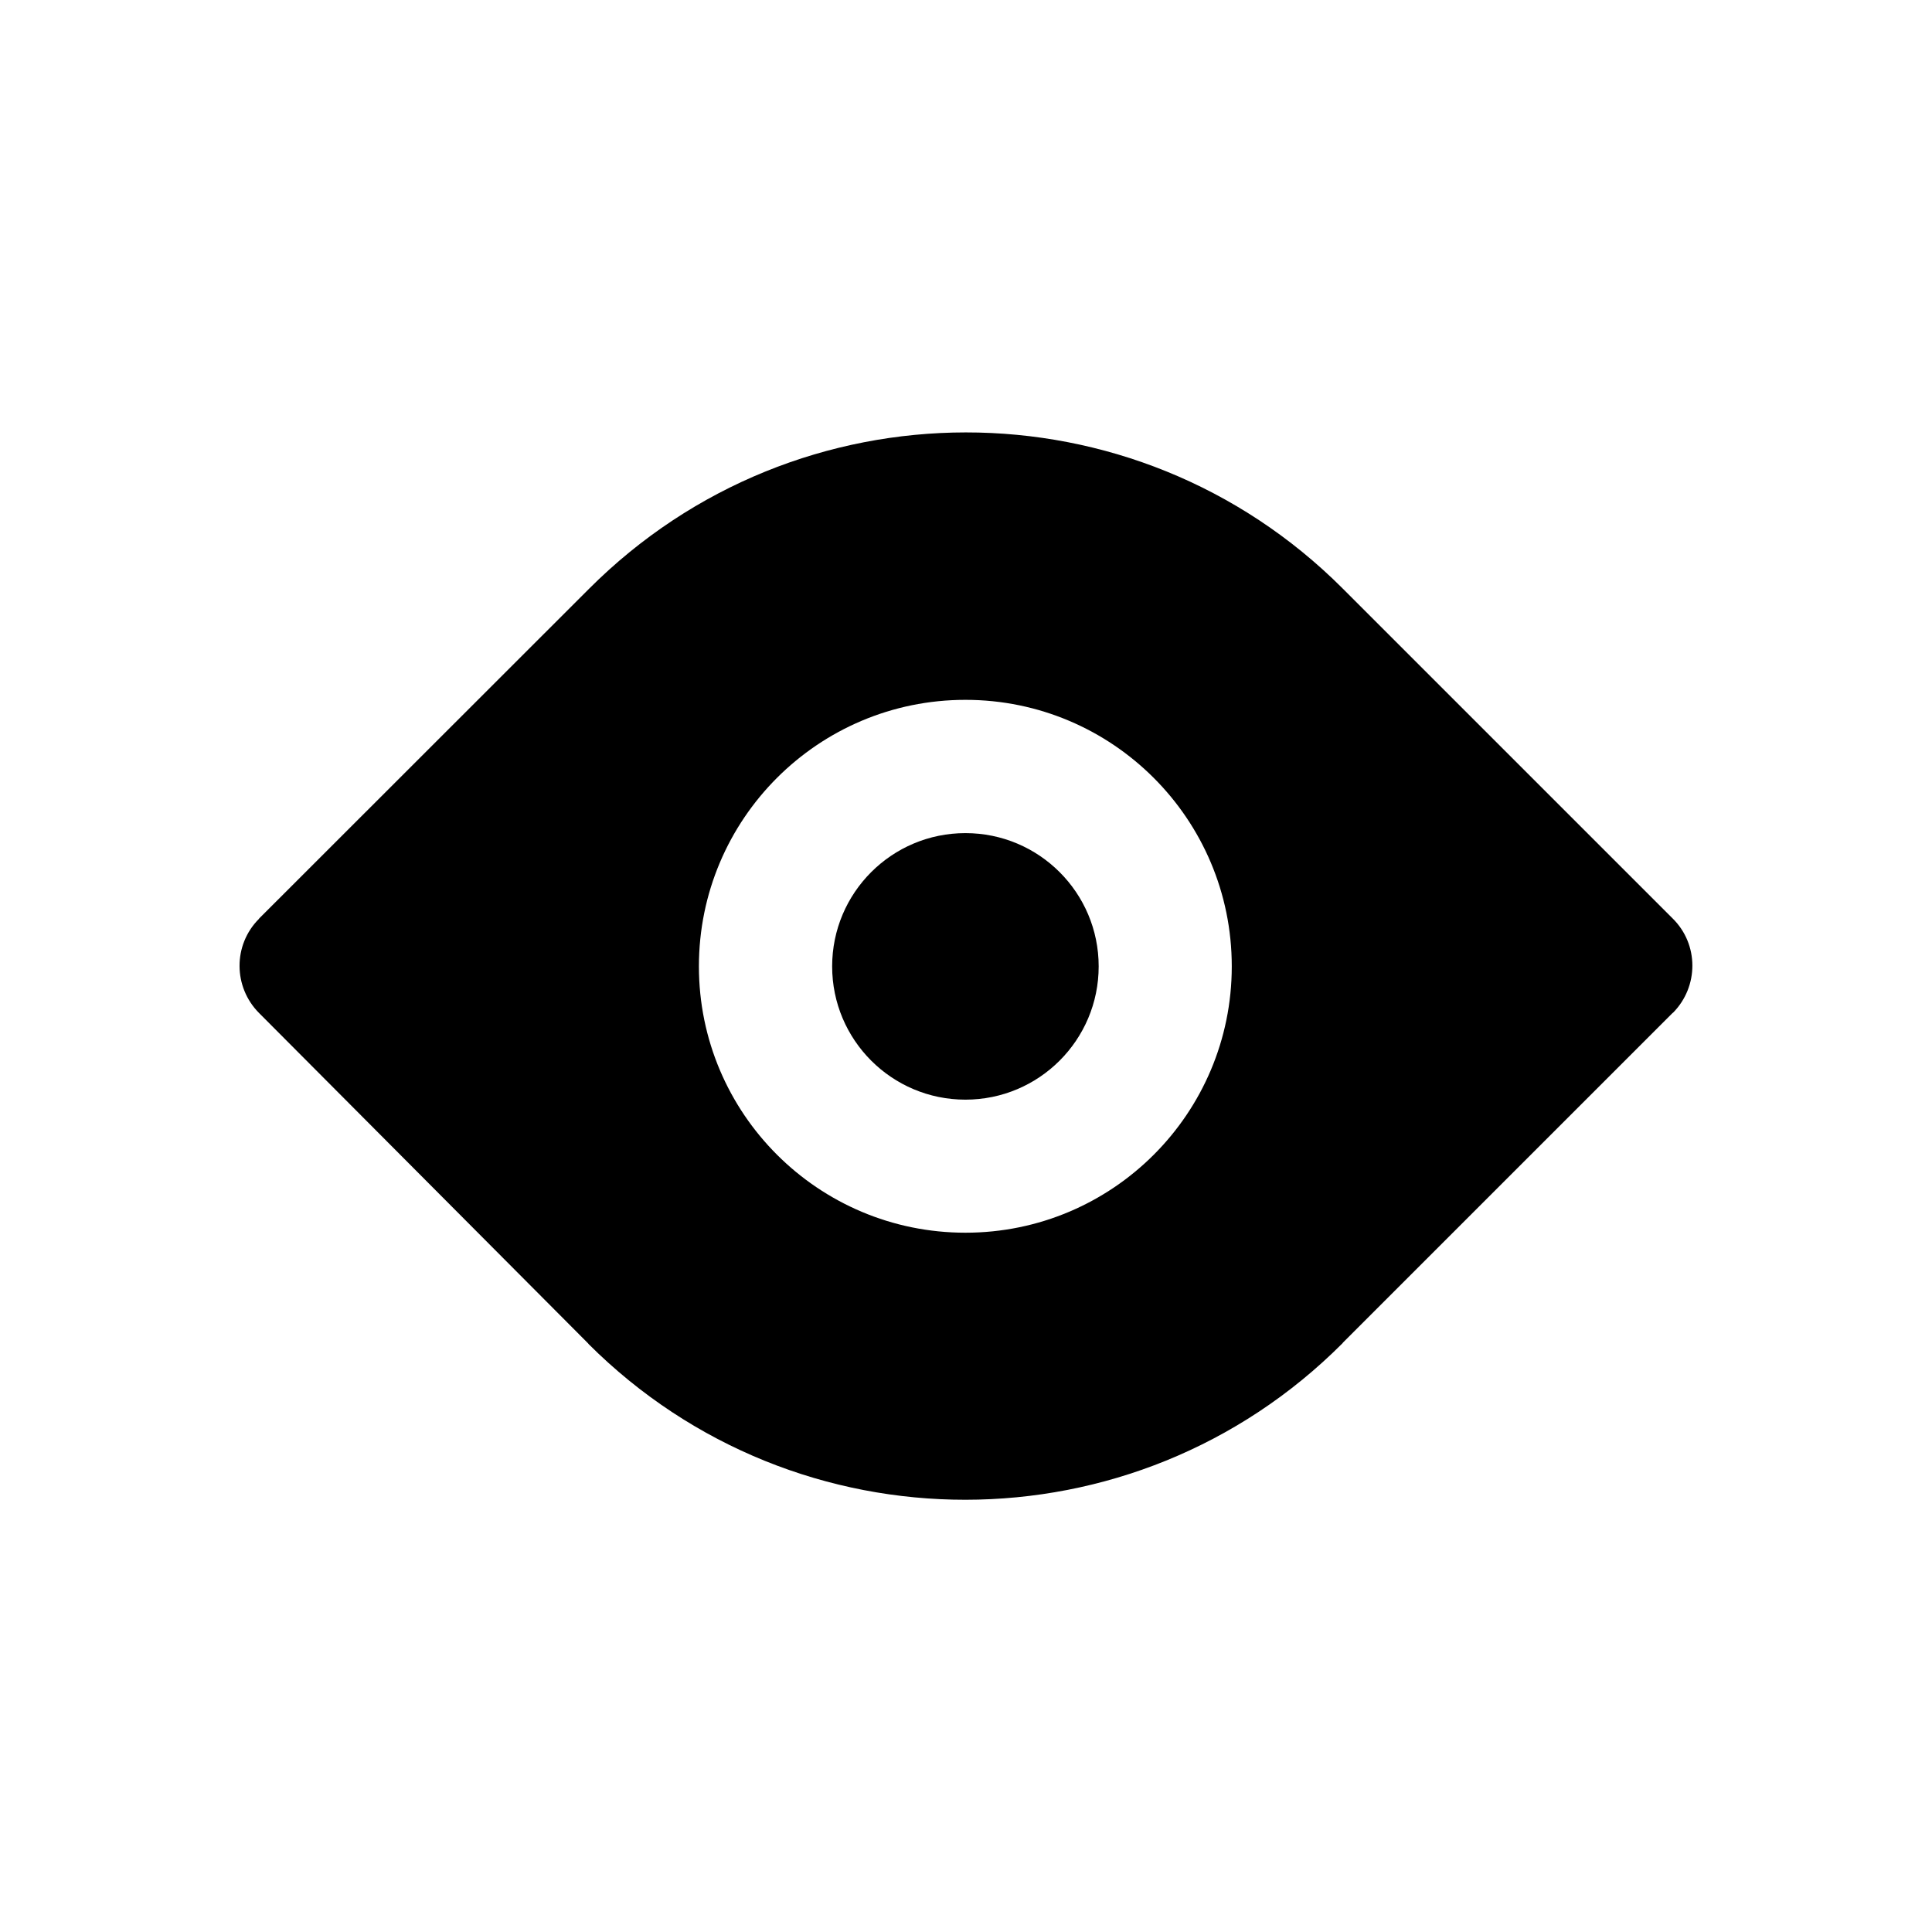
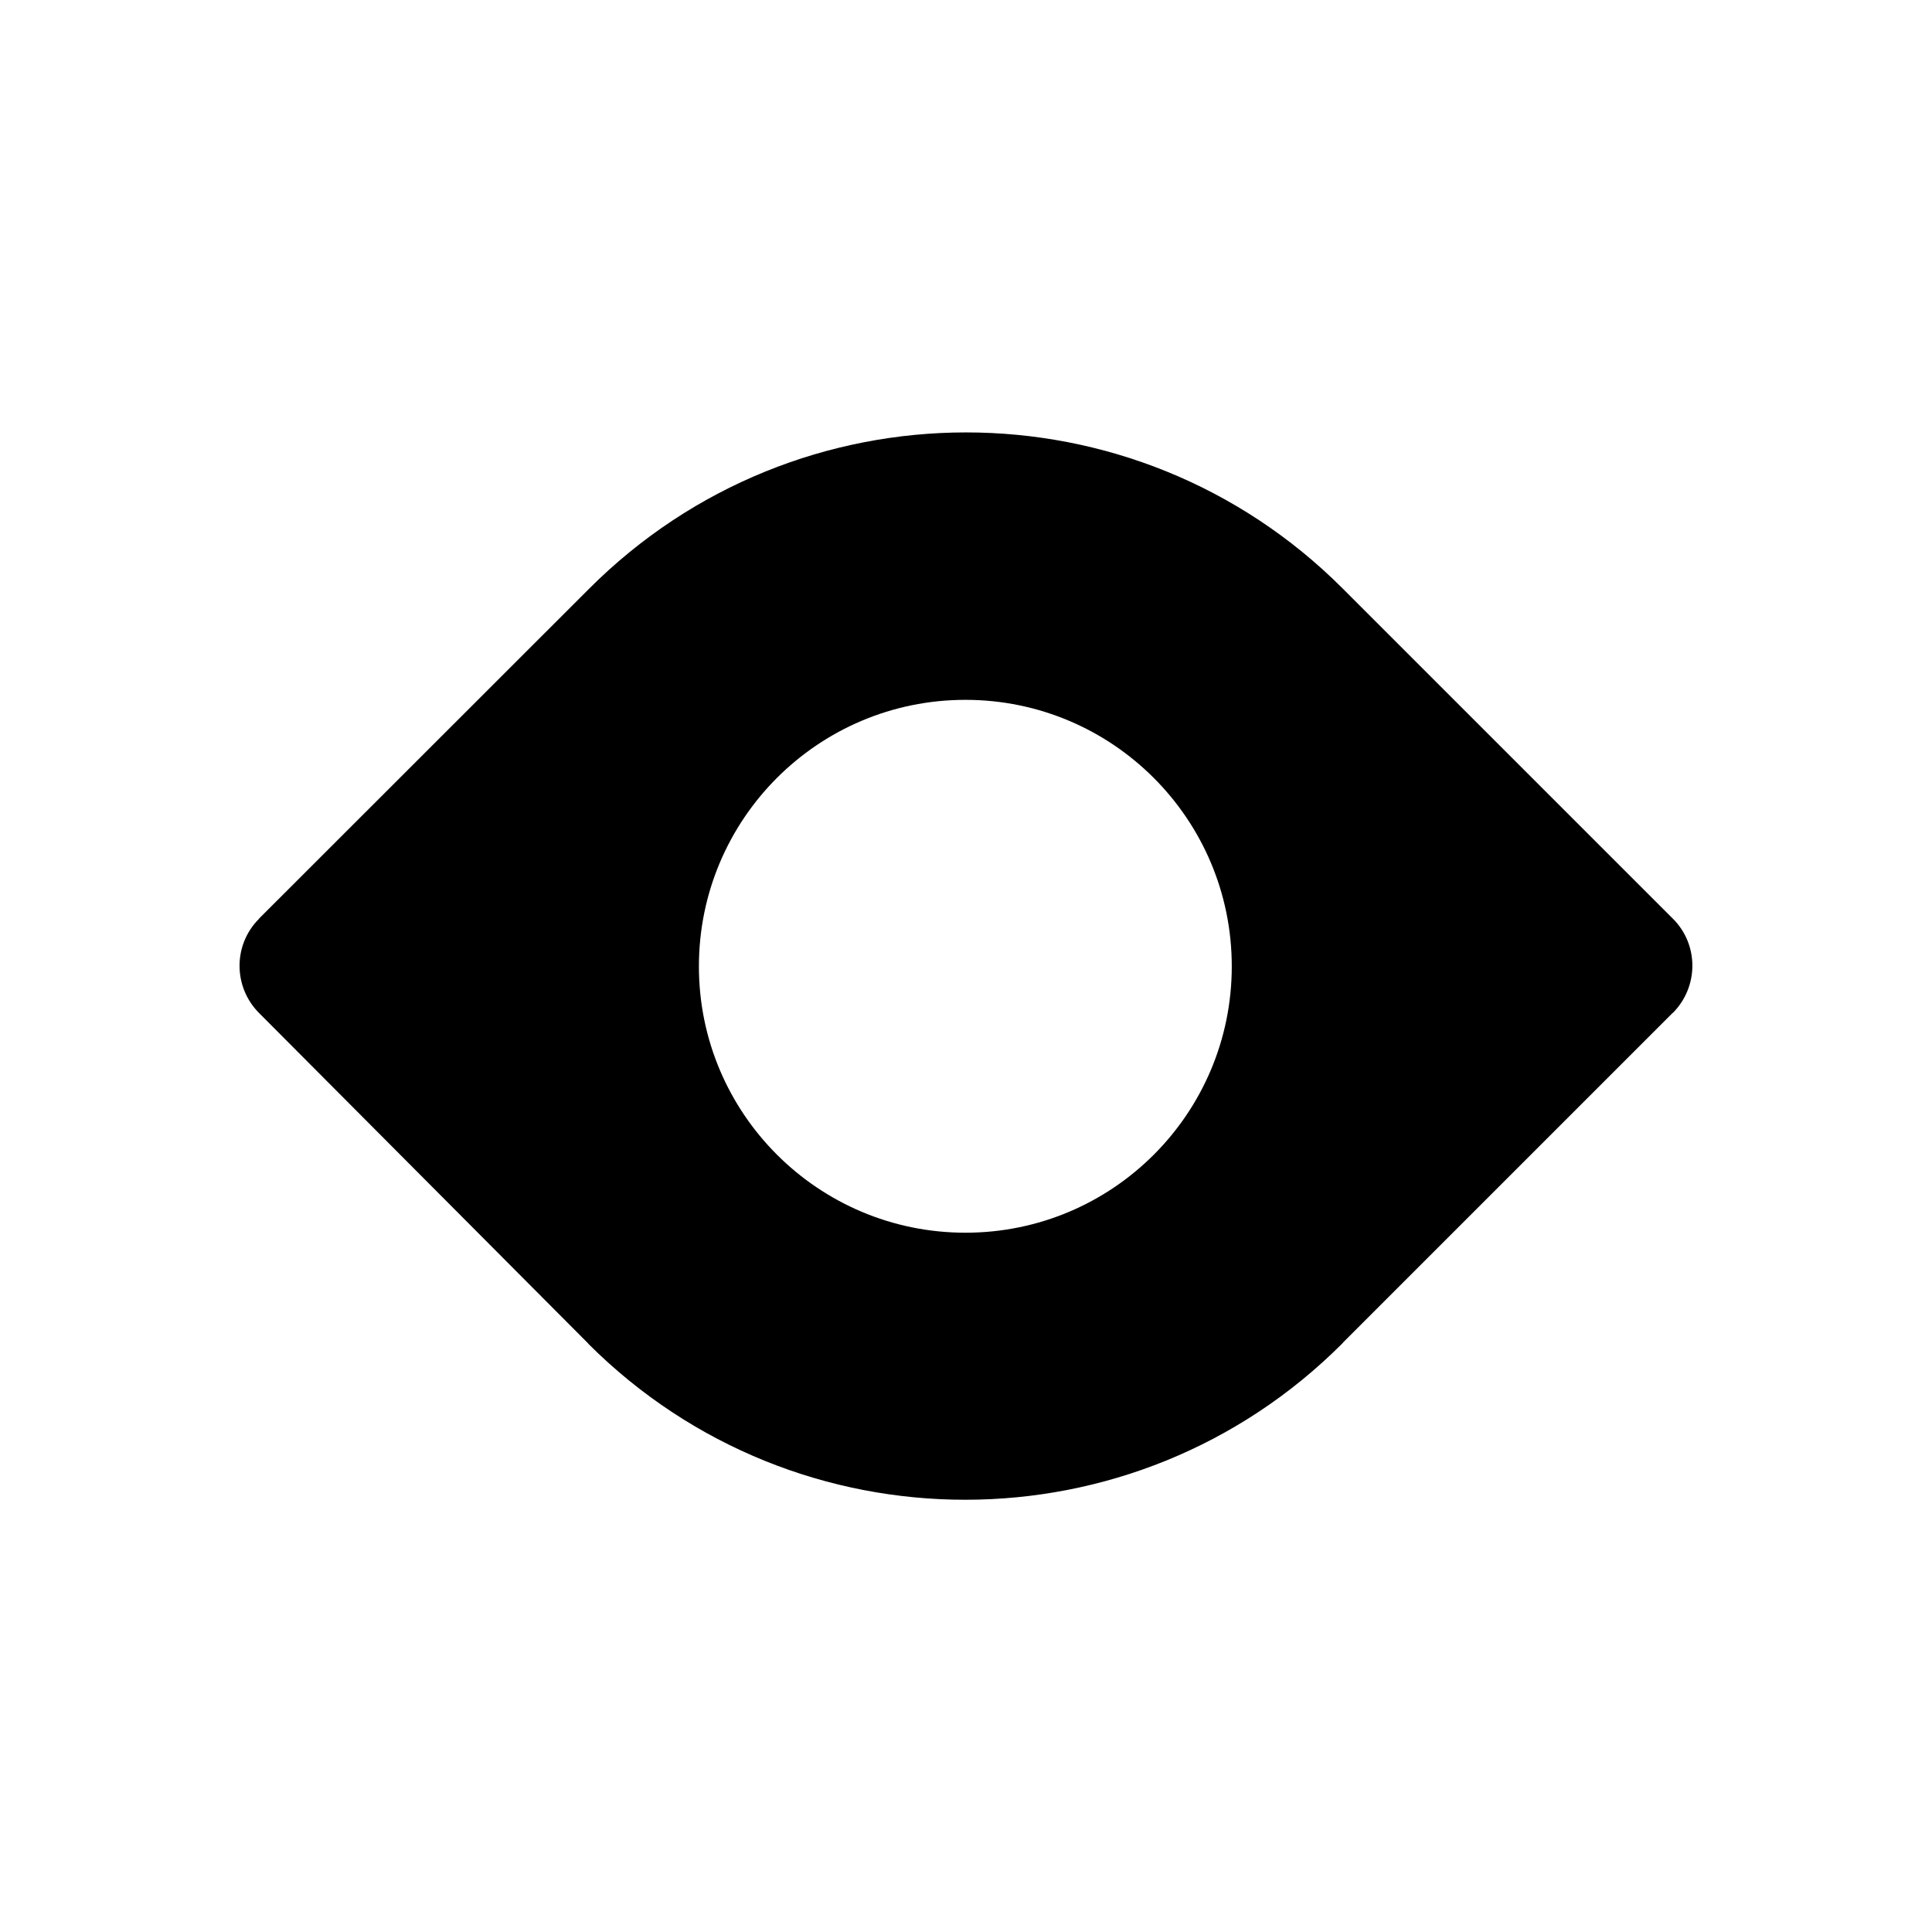
<svg xmlns="http://www.w3.org/2000/svg" fill="#000000" width="800px" height="800px" version="1.1" viewBox="144 144 512 512">
  <g>
-     <path d="m435.16 400.1c0 19.508-15.812 35.32-35.316 35.32s-35.316-15.812-35.316-35.32c0-19.504 15.812-35.316 35.316-35.316s35.316 15.812 35.316 35.316" />
    <path d="m587.27 387.4-87.363-87.359c-0.051 0-0.051-0.051-0.102-0.102-55.164-55.168-144.54-55.117-199.71 0.102l-87.41 87.359s-0.051 0.051-0.051 0.102c-6.902 6.902-6.852 18.086 0.051 24.988l87.211 87.562c0 0.051 0.051 0.051 0.051 0.102 55.215 55.117 144.69 55.066 199.81-0.152l0.152-0.203 87.359-87.359c0.051 0 0.051-0.051 0.102-0.051 6.852-6.949 6.852-18.137-0.102-24.988zm-187.42 83.281c-38.996 0-70.633-31.59-70.633-70.582 0-38.996 31.59-70.633 70.633-70.633 38.945 0 70.582 31.59 70.582 70.633 0 38.992-31.586 70.582-70.582 70.582z" />
  </g>
</svg>